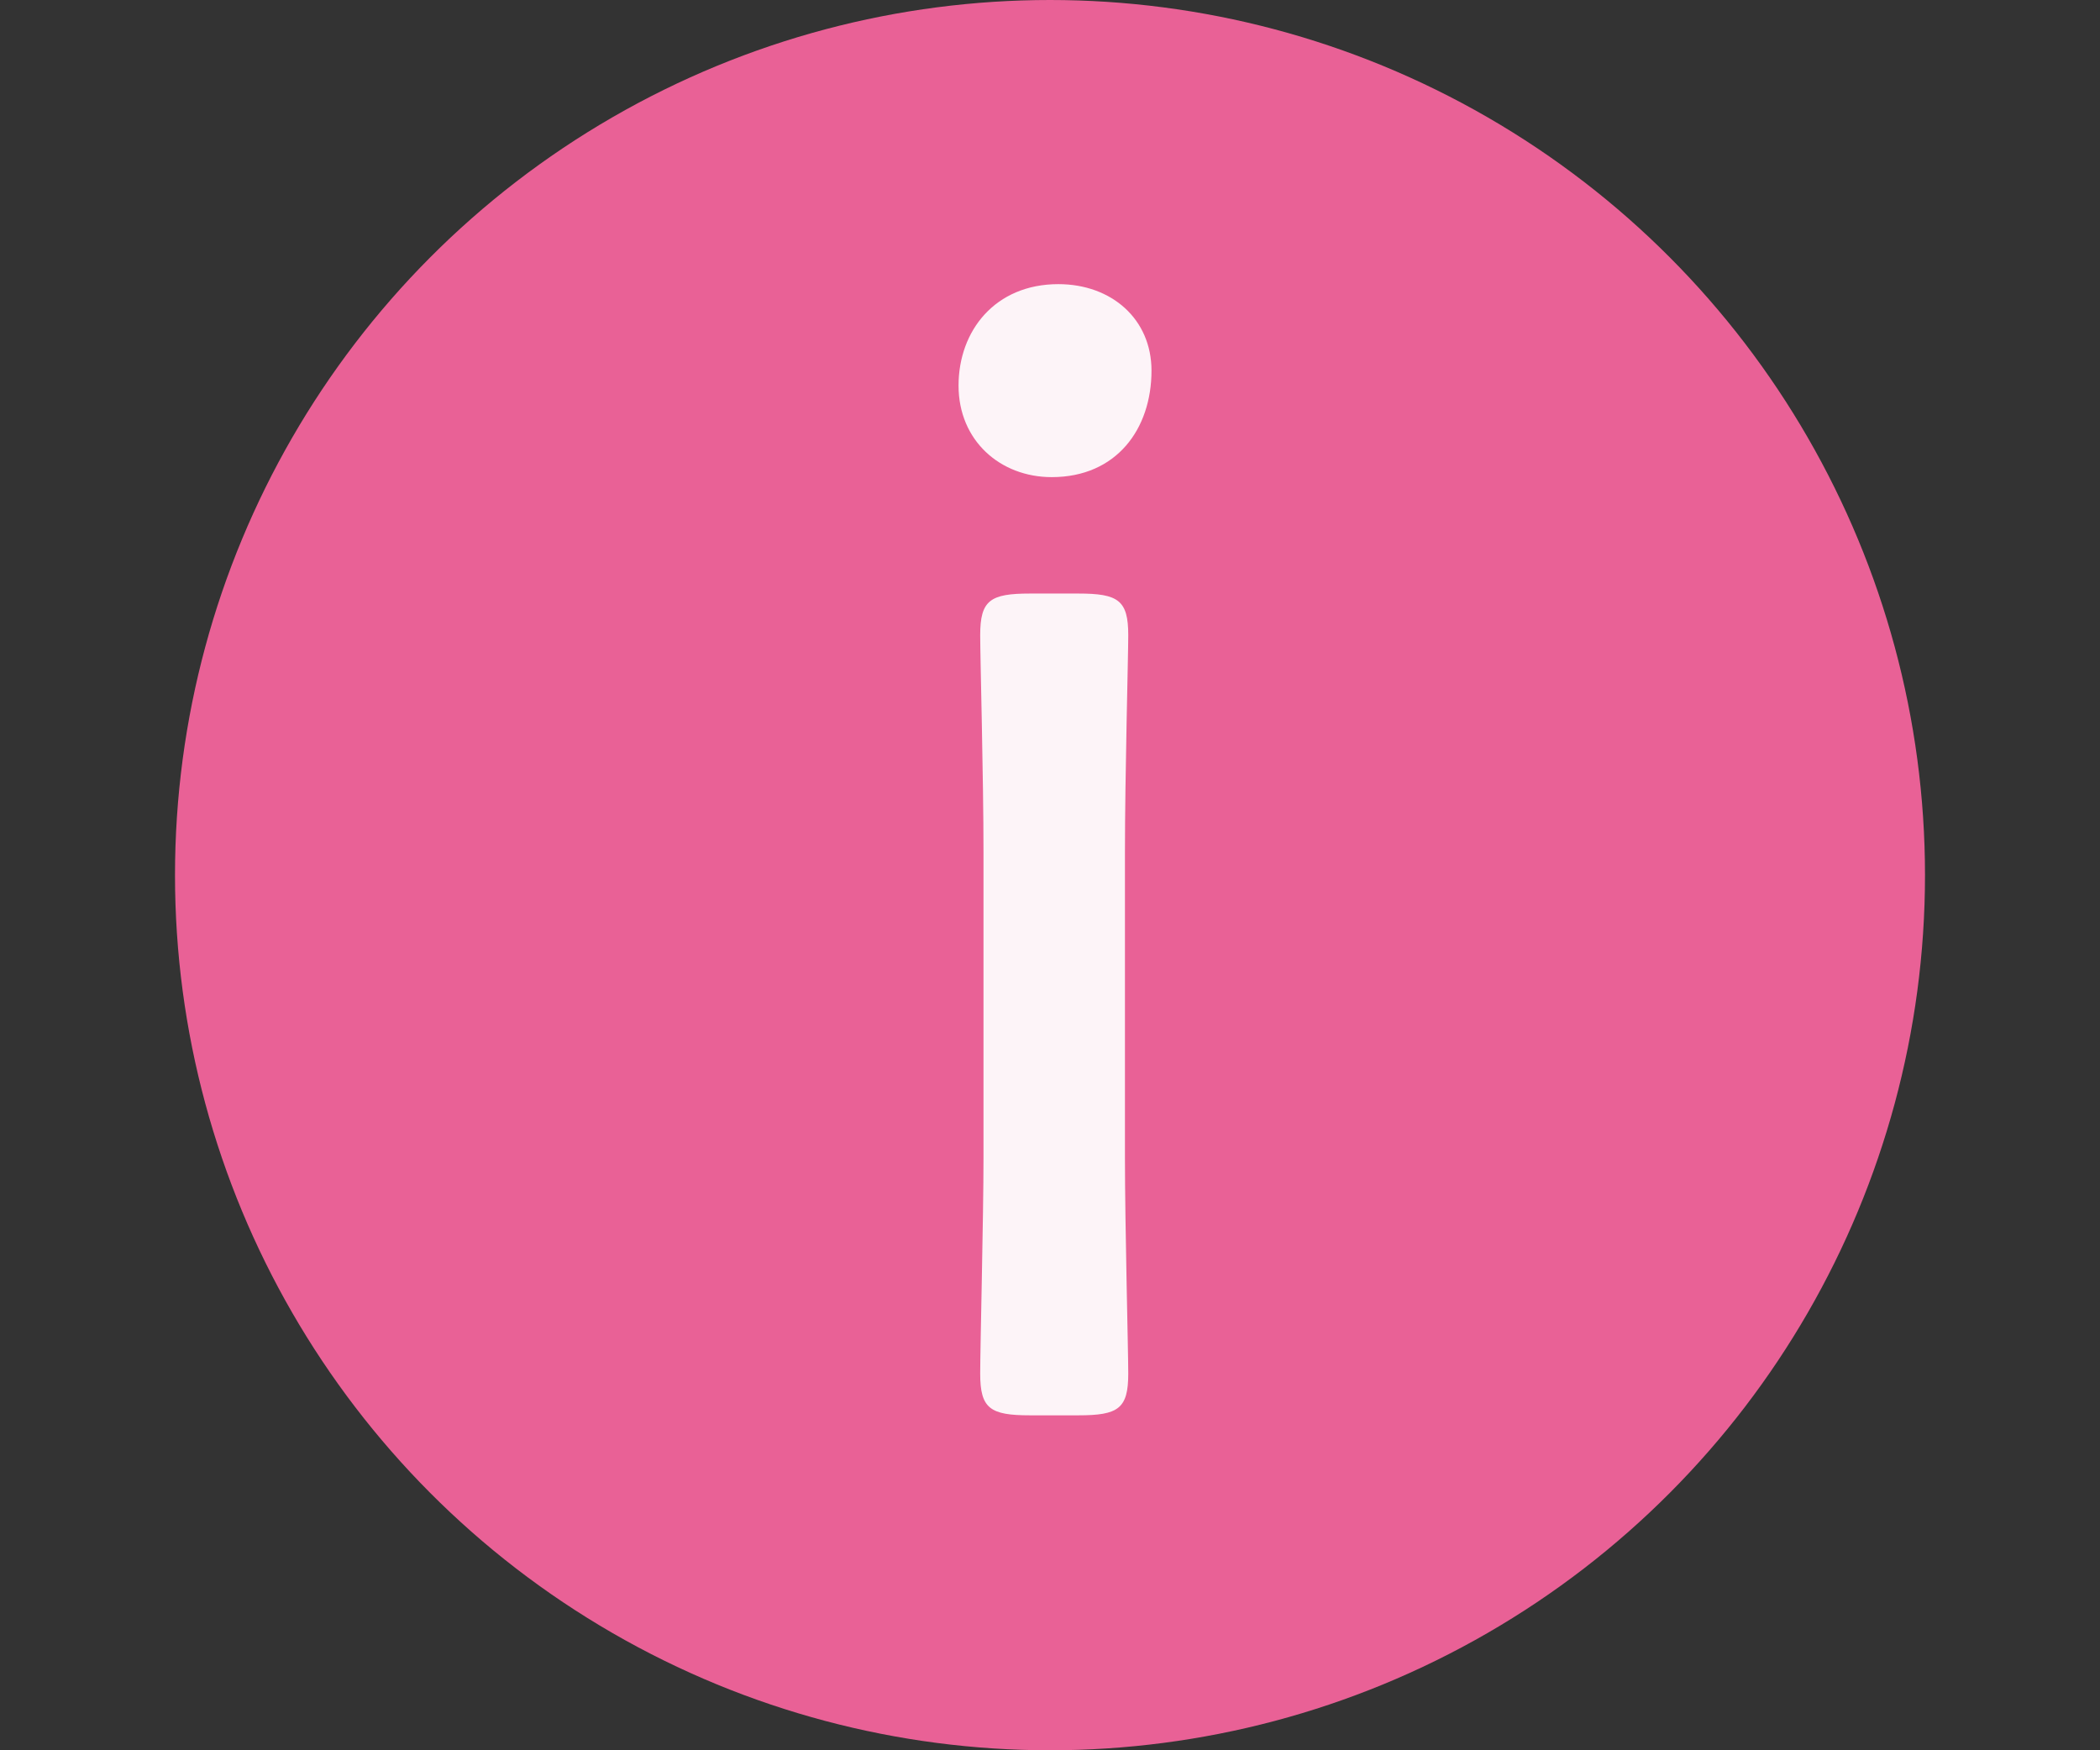
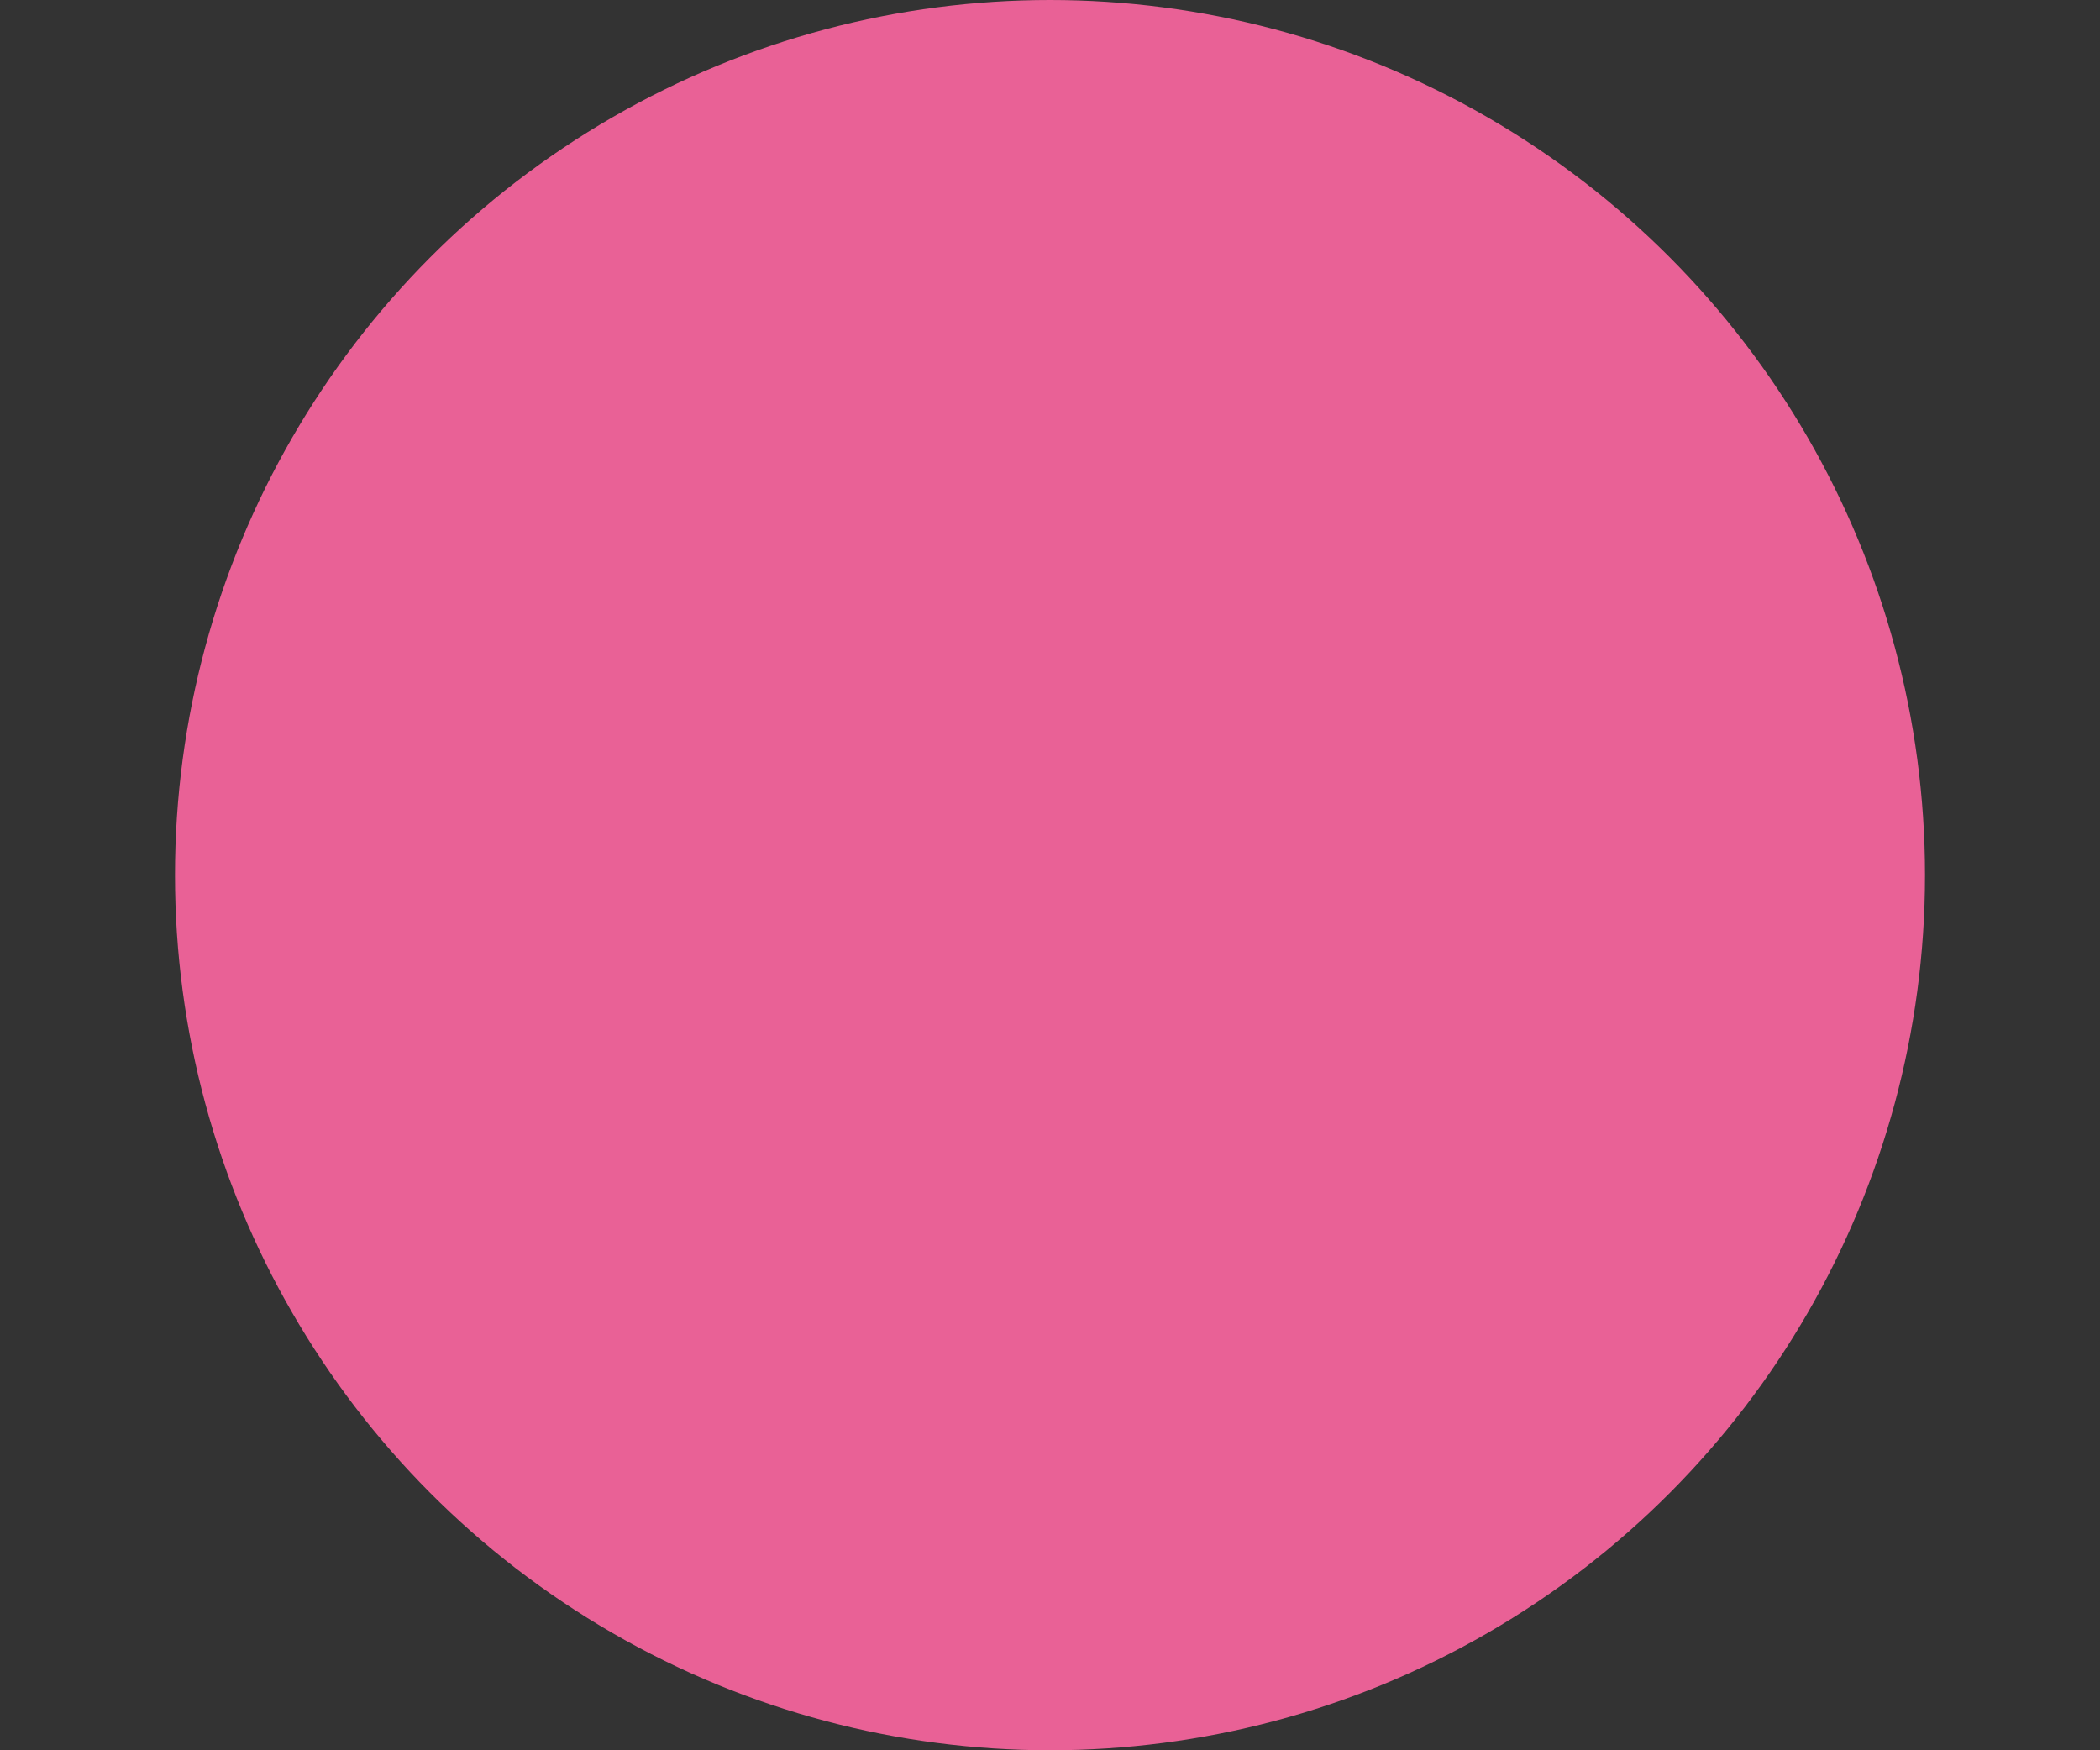
<svg xmlns="http://www.w3.org/2000/svg" id="b" data-name="Design" viewBox="0 0 42 35">
  <rect x="0" y="0" width="42" height="35" fill="#333333" stroke="none" />
  <circle cx="21" cy="17.5" r="17.5" style="fill: #e96196;" />
  <g style="isolation: isolate;">
-     <path d="m23.03,7.412c0,1.164-.698,2.129-1.996,2.129-1.031,0-1.863-.732-1.863-1.83s.732-2.029,1.996-2.029c1.064,0,1.863.698,1.863,1.73Zm-2.428,20.89c-.798,0-.998-.133-.998-.832,0-.532.066-3.127.066-4.324v-6.087c0-1.53-.066-3.892-.066-4.358,0-.699.199-.832.998-.832h.965c.798,0,.998.133.998.832,0,.432-.066,2.794-.066,4.358v6.087c0,1.364.066,3.859.066,4.324,0,.699-.199.832-.998.832h-.965Z" style="fill: #fdf4f8;" />
-   </g>
+     </g>
</svg>